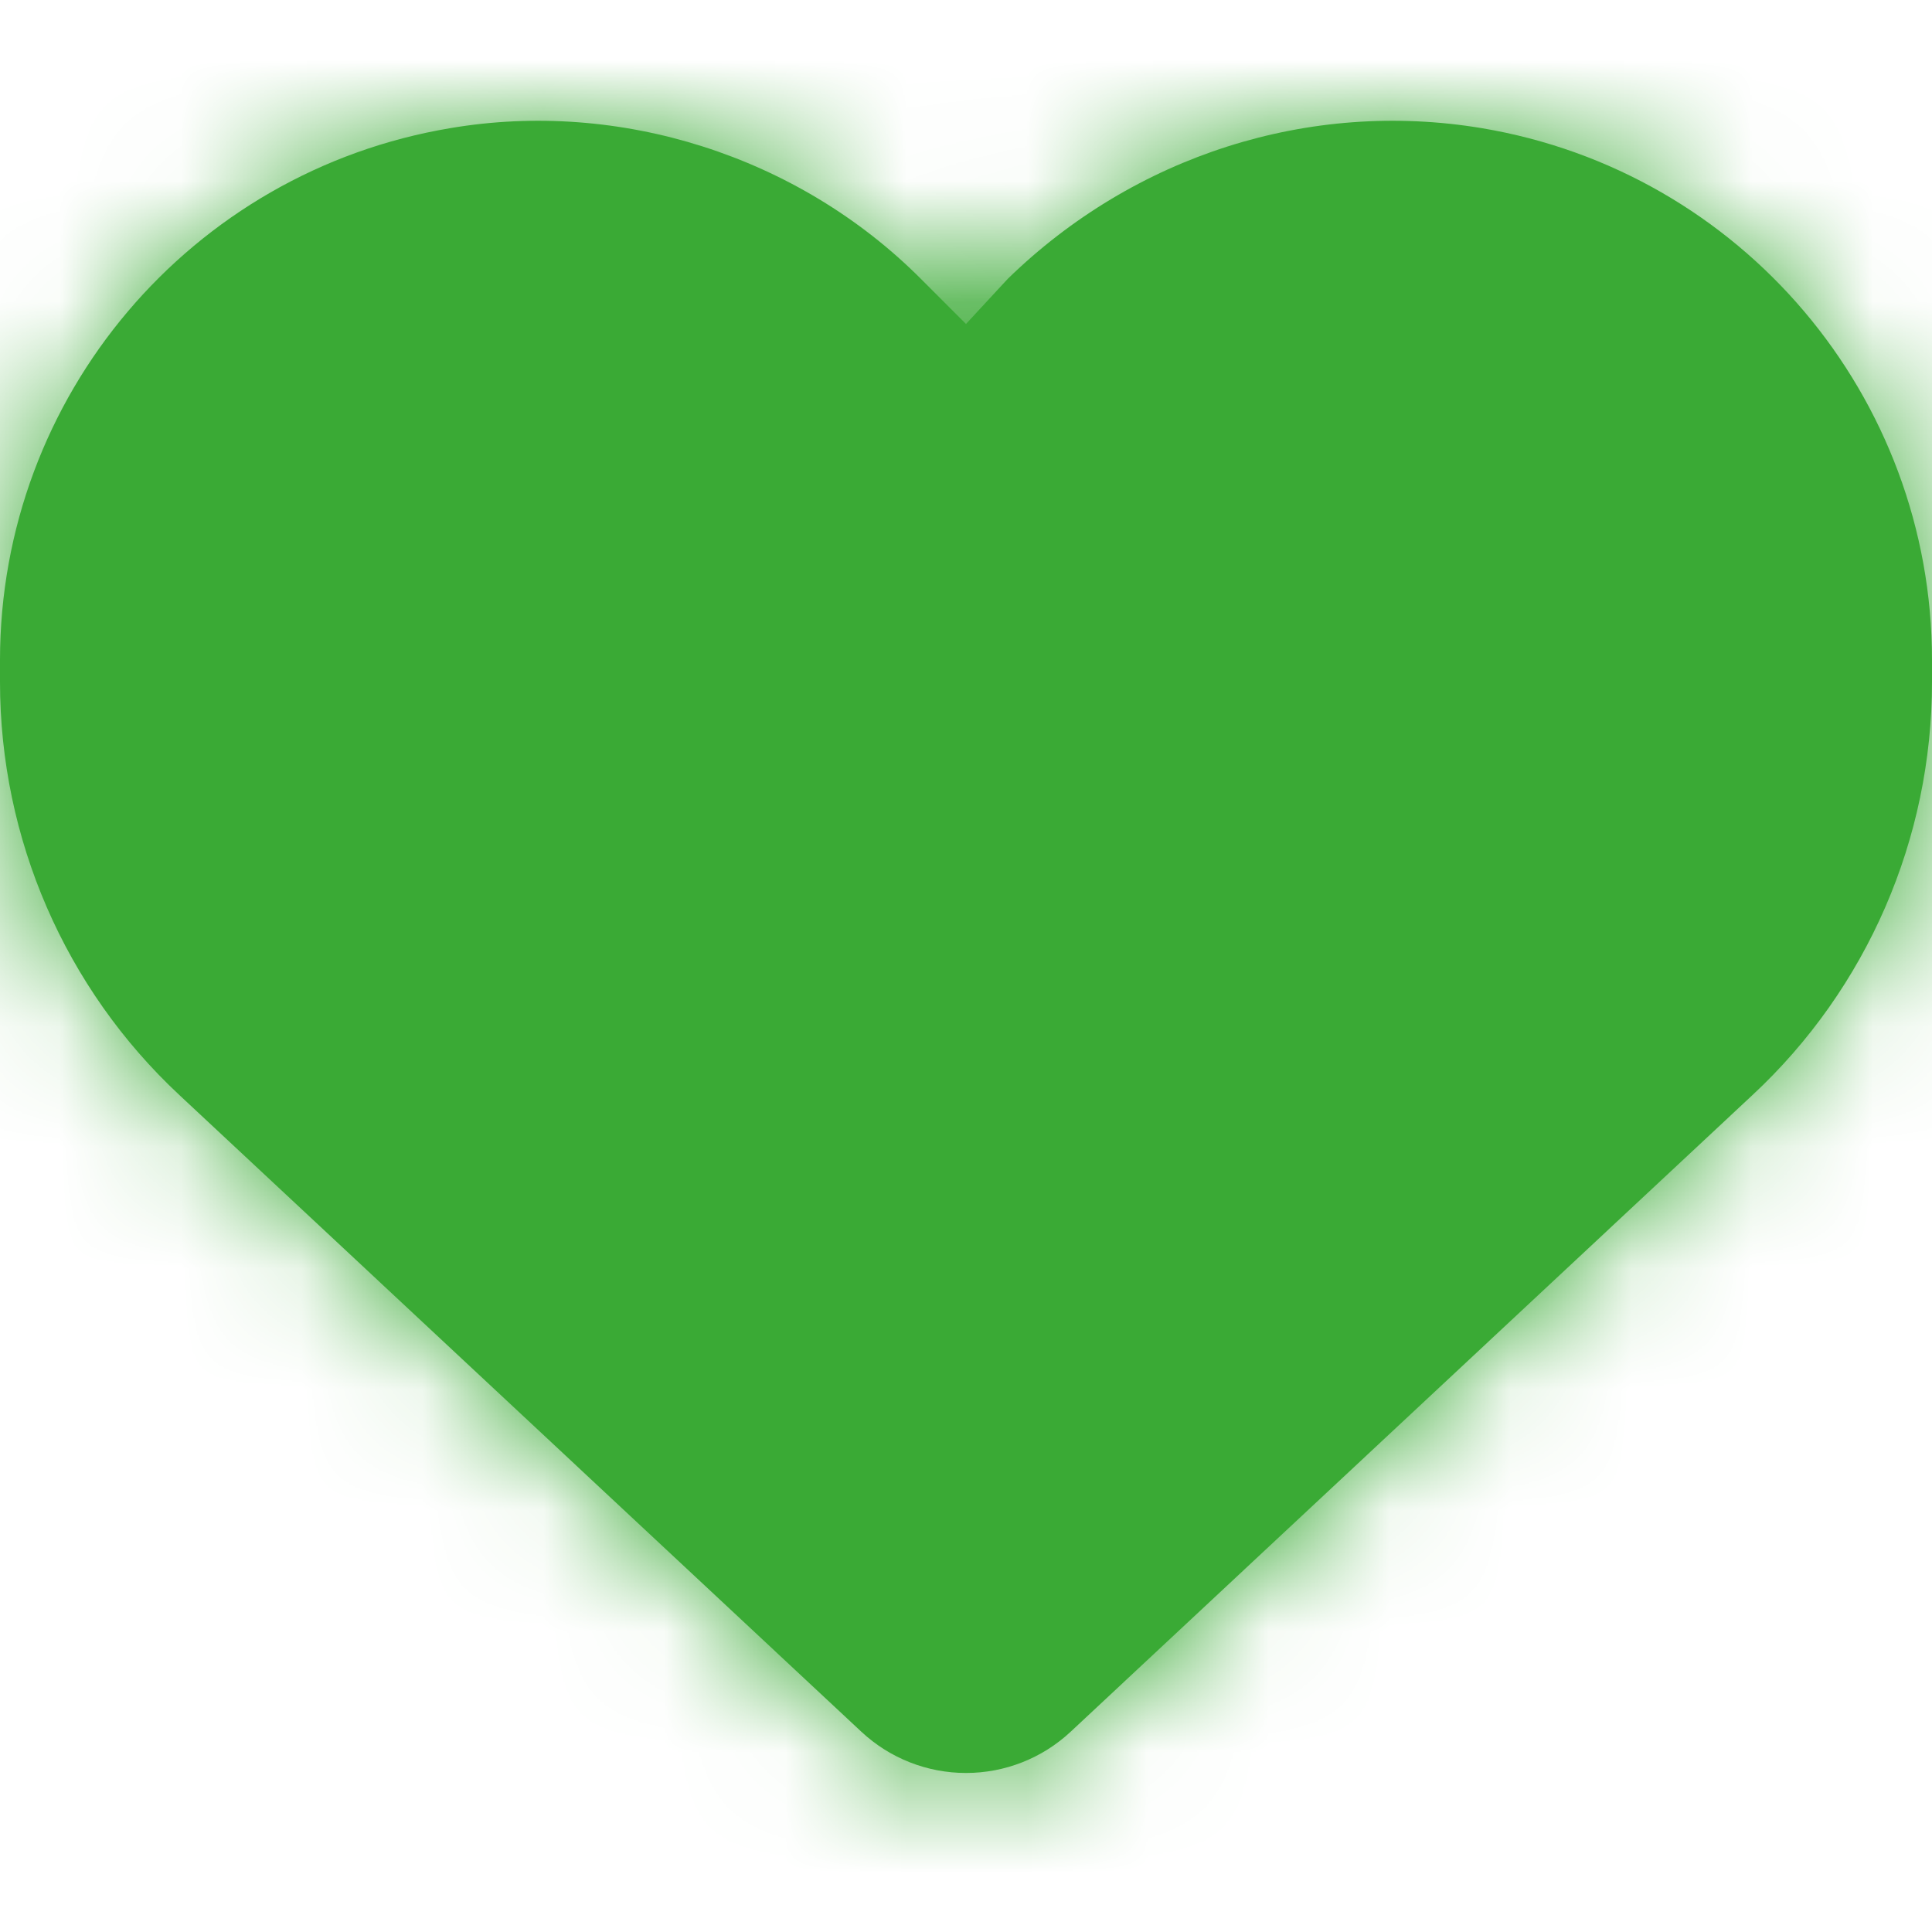
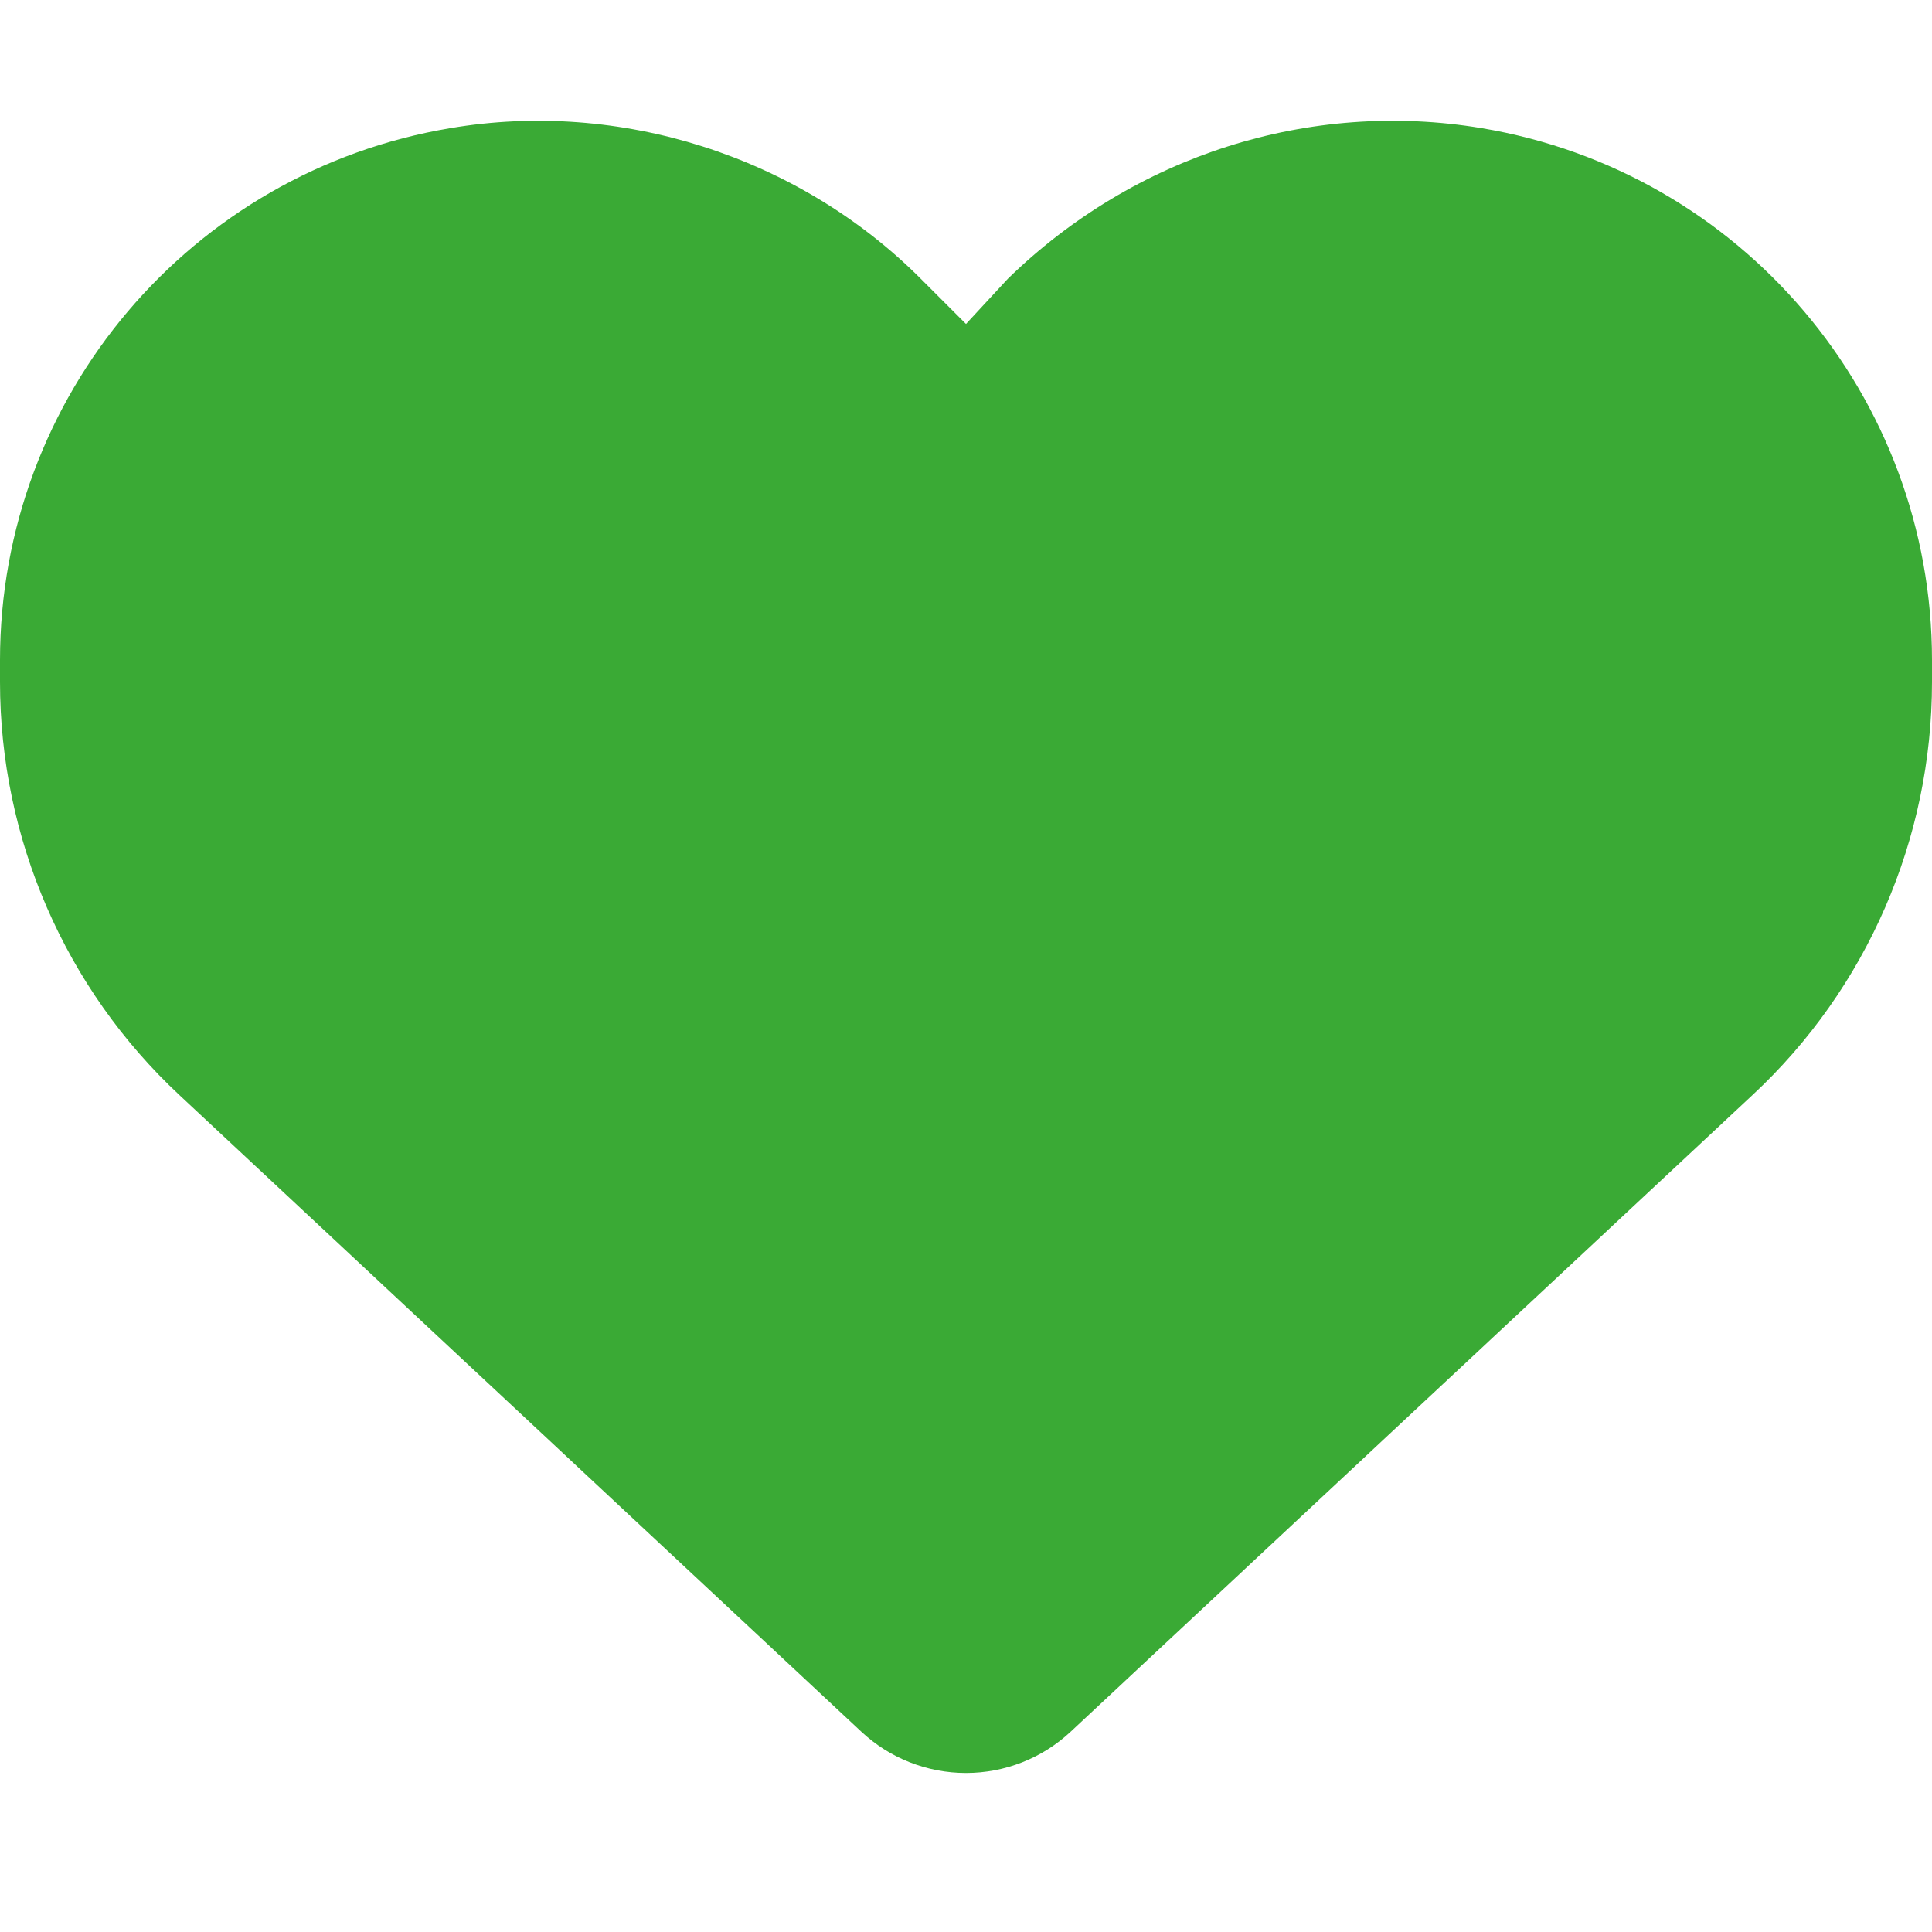
<svg xmlns="http://www.w3.org/2000/svg" xmlns:xlink="http://www.w3.org/1999/xlink" width="16px" height="16px" viewBox="0 0 16 16" version="1.1">
  <title>icon/heart</title>
  <defs>
    <path d="M0,5.648 L0,5.467 C0,3.283 1.579,1.42 3.731,1.061 C5.128,0.824 6.606,1.288 7.625,2.308 L8,2.683 L8.347,2.308 C9.394,1.288 10.844,0.824 12.269,1.061 C14.422,1.42 16,3.283 16,5.467 L16,5.648 C16,6.945 15.463,8.186 14.512,9.07 L8.866,14.342 C8.631,14.561 8.322,14.683 8,14.683 C7.678,14.683 7.369,14.561 7.134,14.342 L1.487,9.07 C0.538,8.186 0,6.945 0,5.648 L0,5.648 Z" id="path-1" />
  </defs>
  <g id="icon/heart" stroke="none" stroke-width="1" fill="none" fill-rule="evenodd">
    <mask id="mask-2" fill="white">
      <use xlink:href="#path-1" />
    </mask>
    <use id="Path" fill="#3aaa35" fill-rule="nonzero" xlink:href="#path-1" />
    <g id="colour/primary-black" mask="url(#mask-2)" fill="#3aaa35">
      <g transform="translate(-0, -0)" id="Rectangle">
-         <rect x="0" y="0" width="16" height="16" />
-       </g>
+         </g>
    </g>
  </g>
</svg>